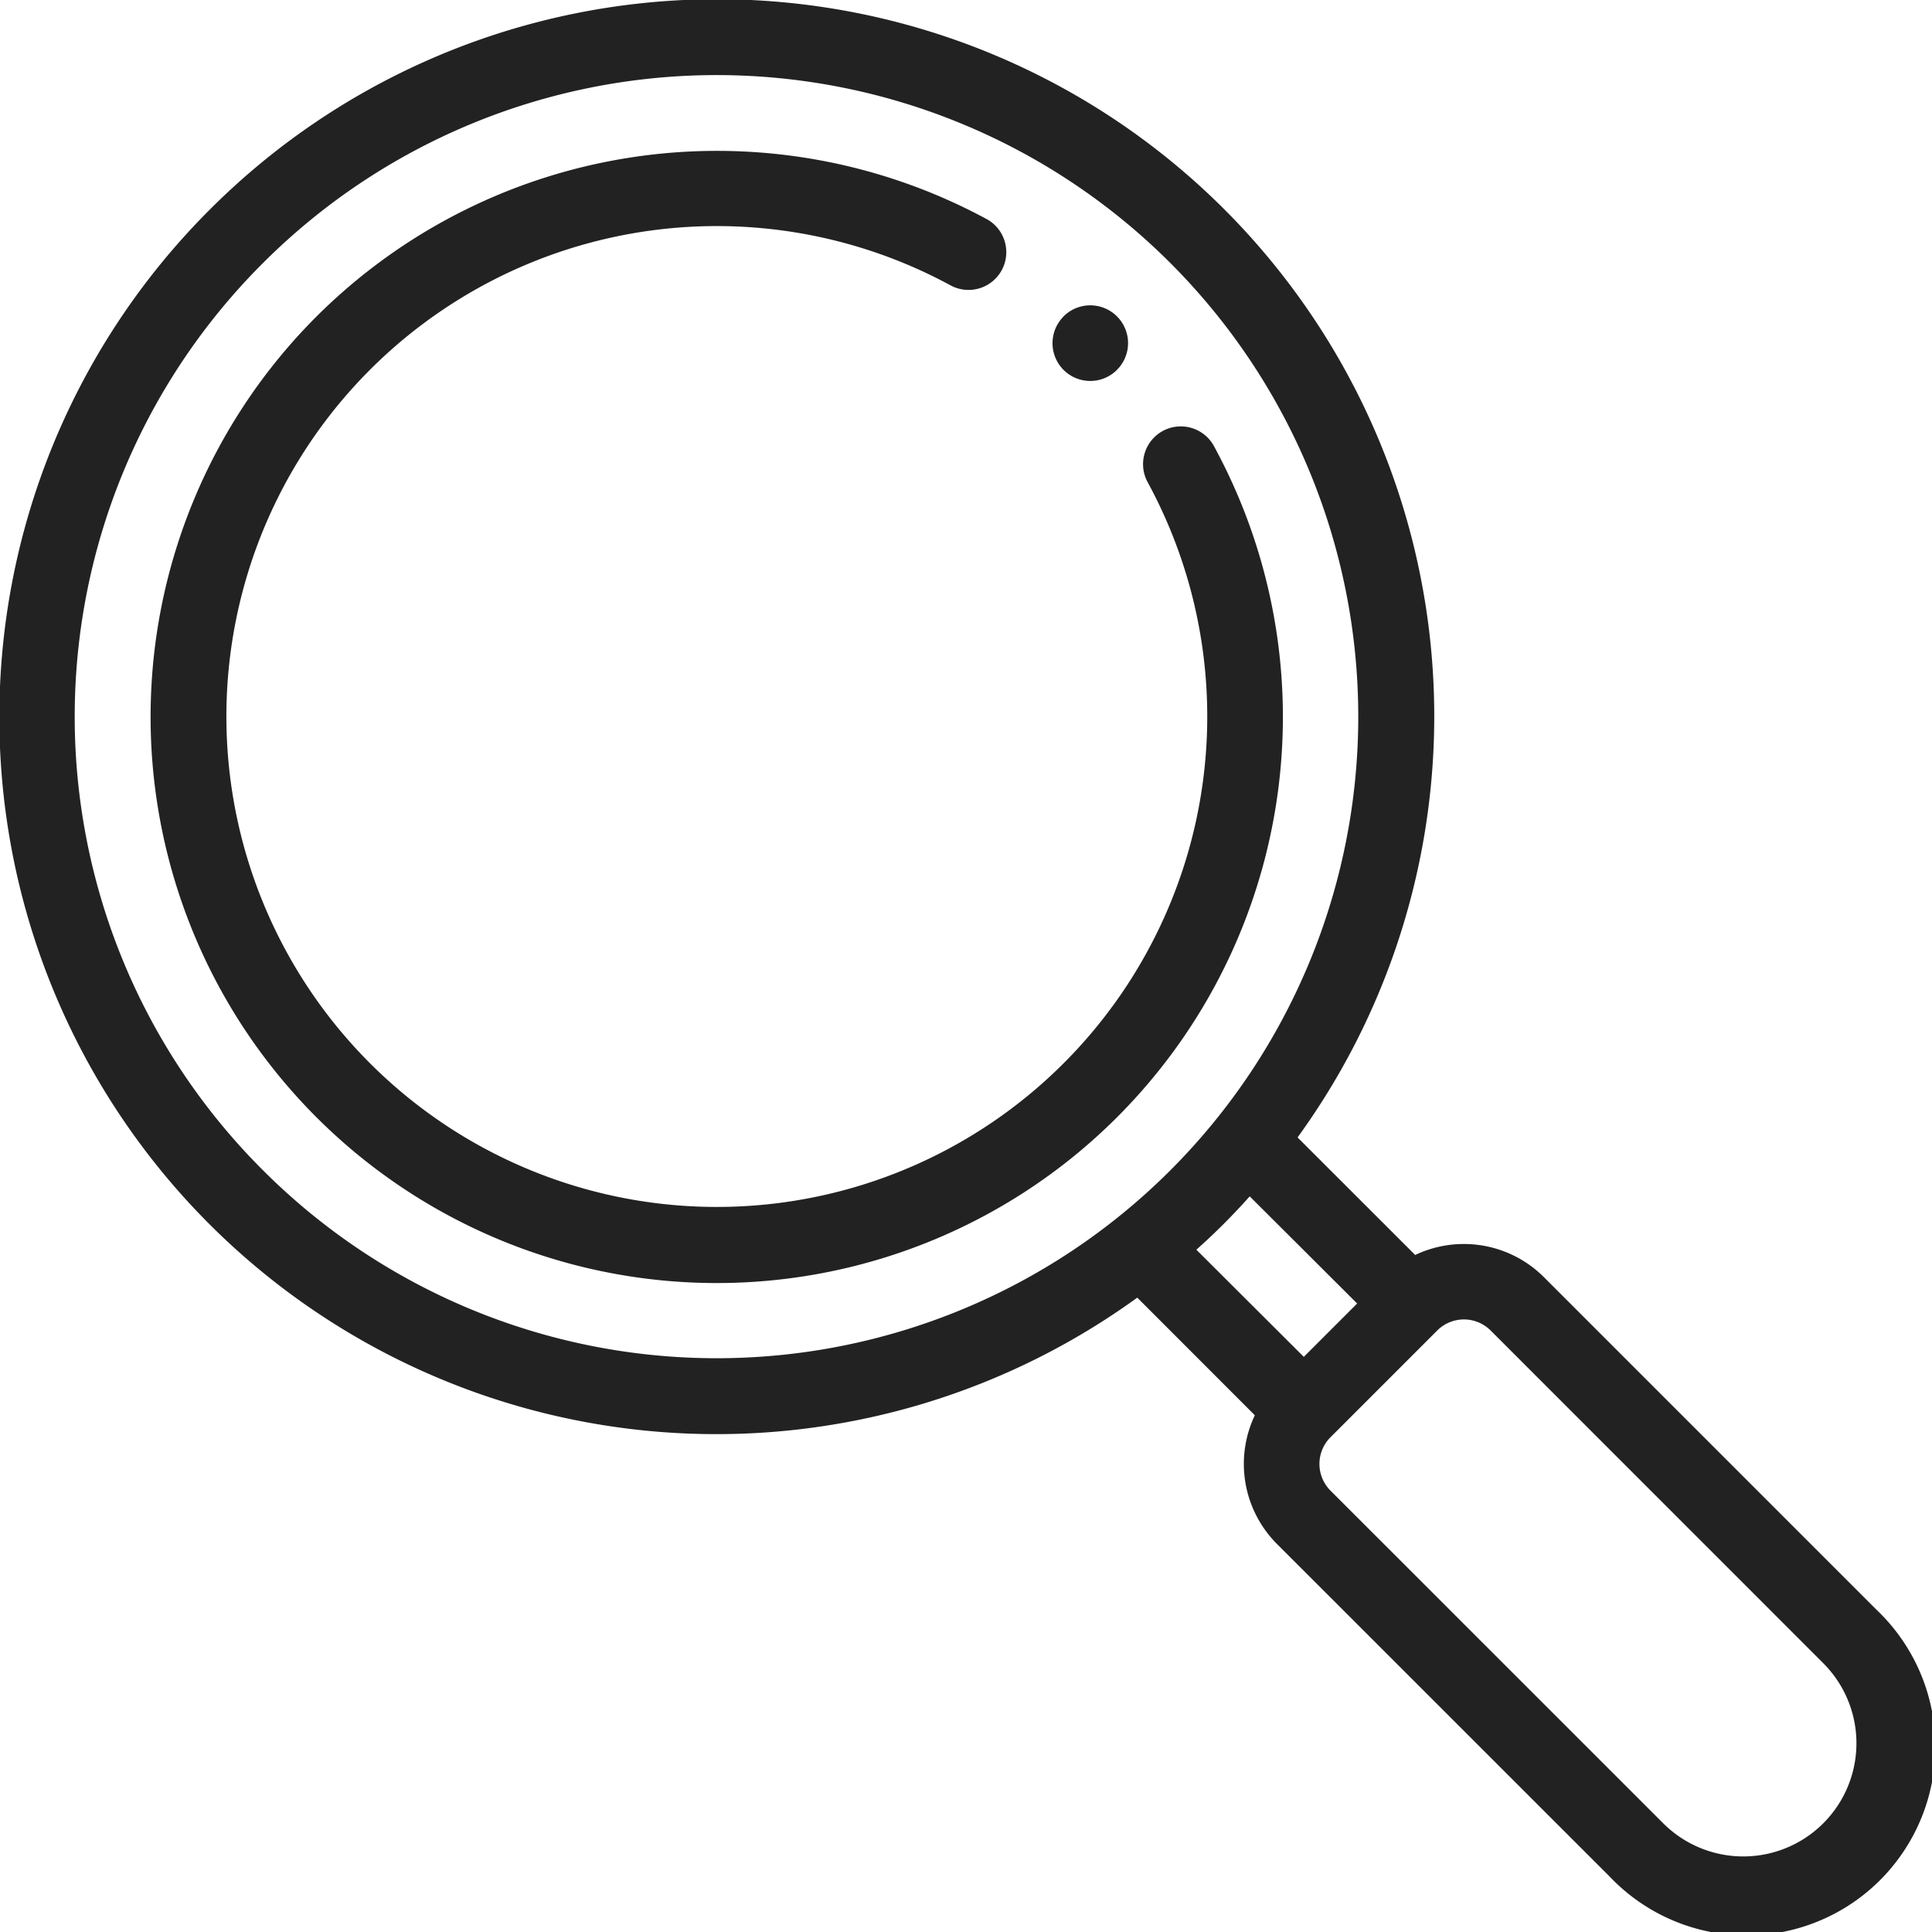
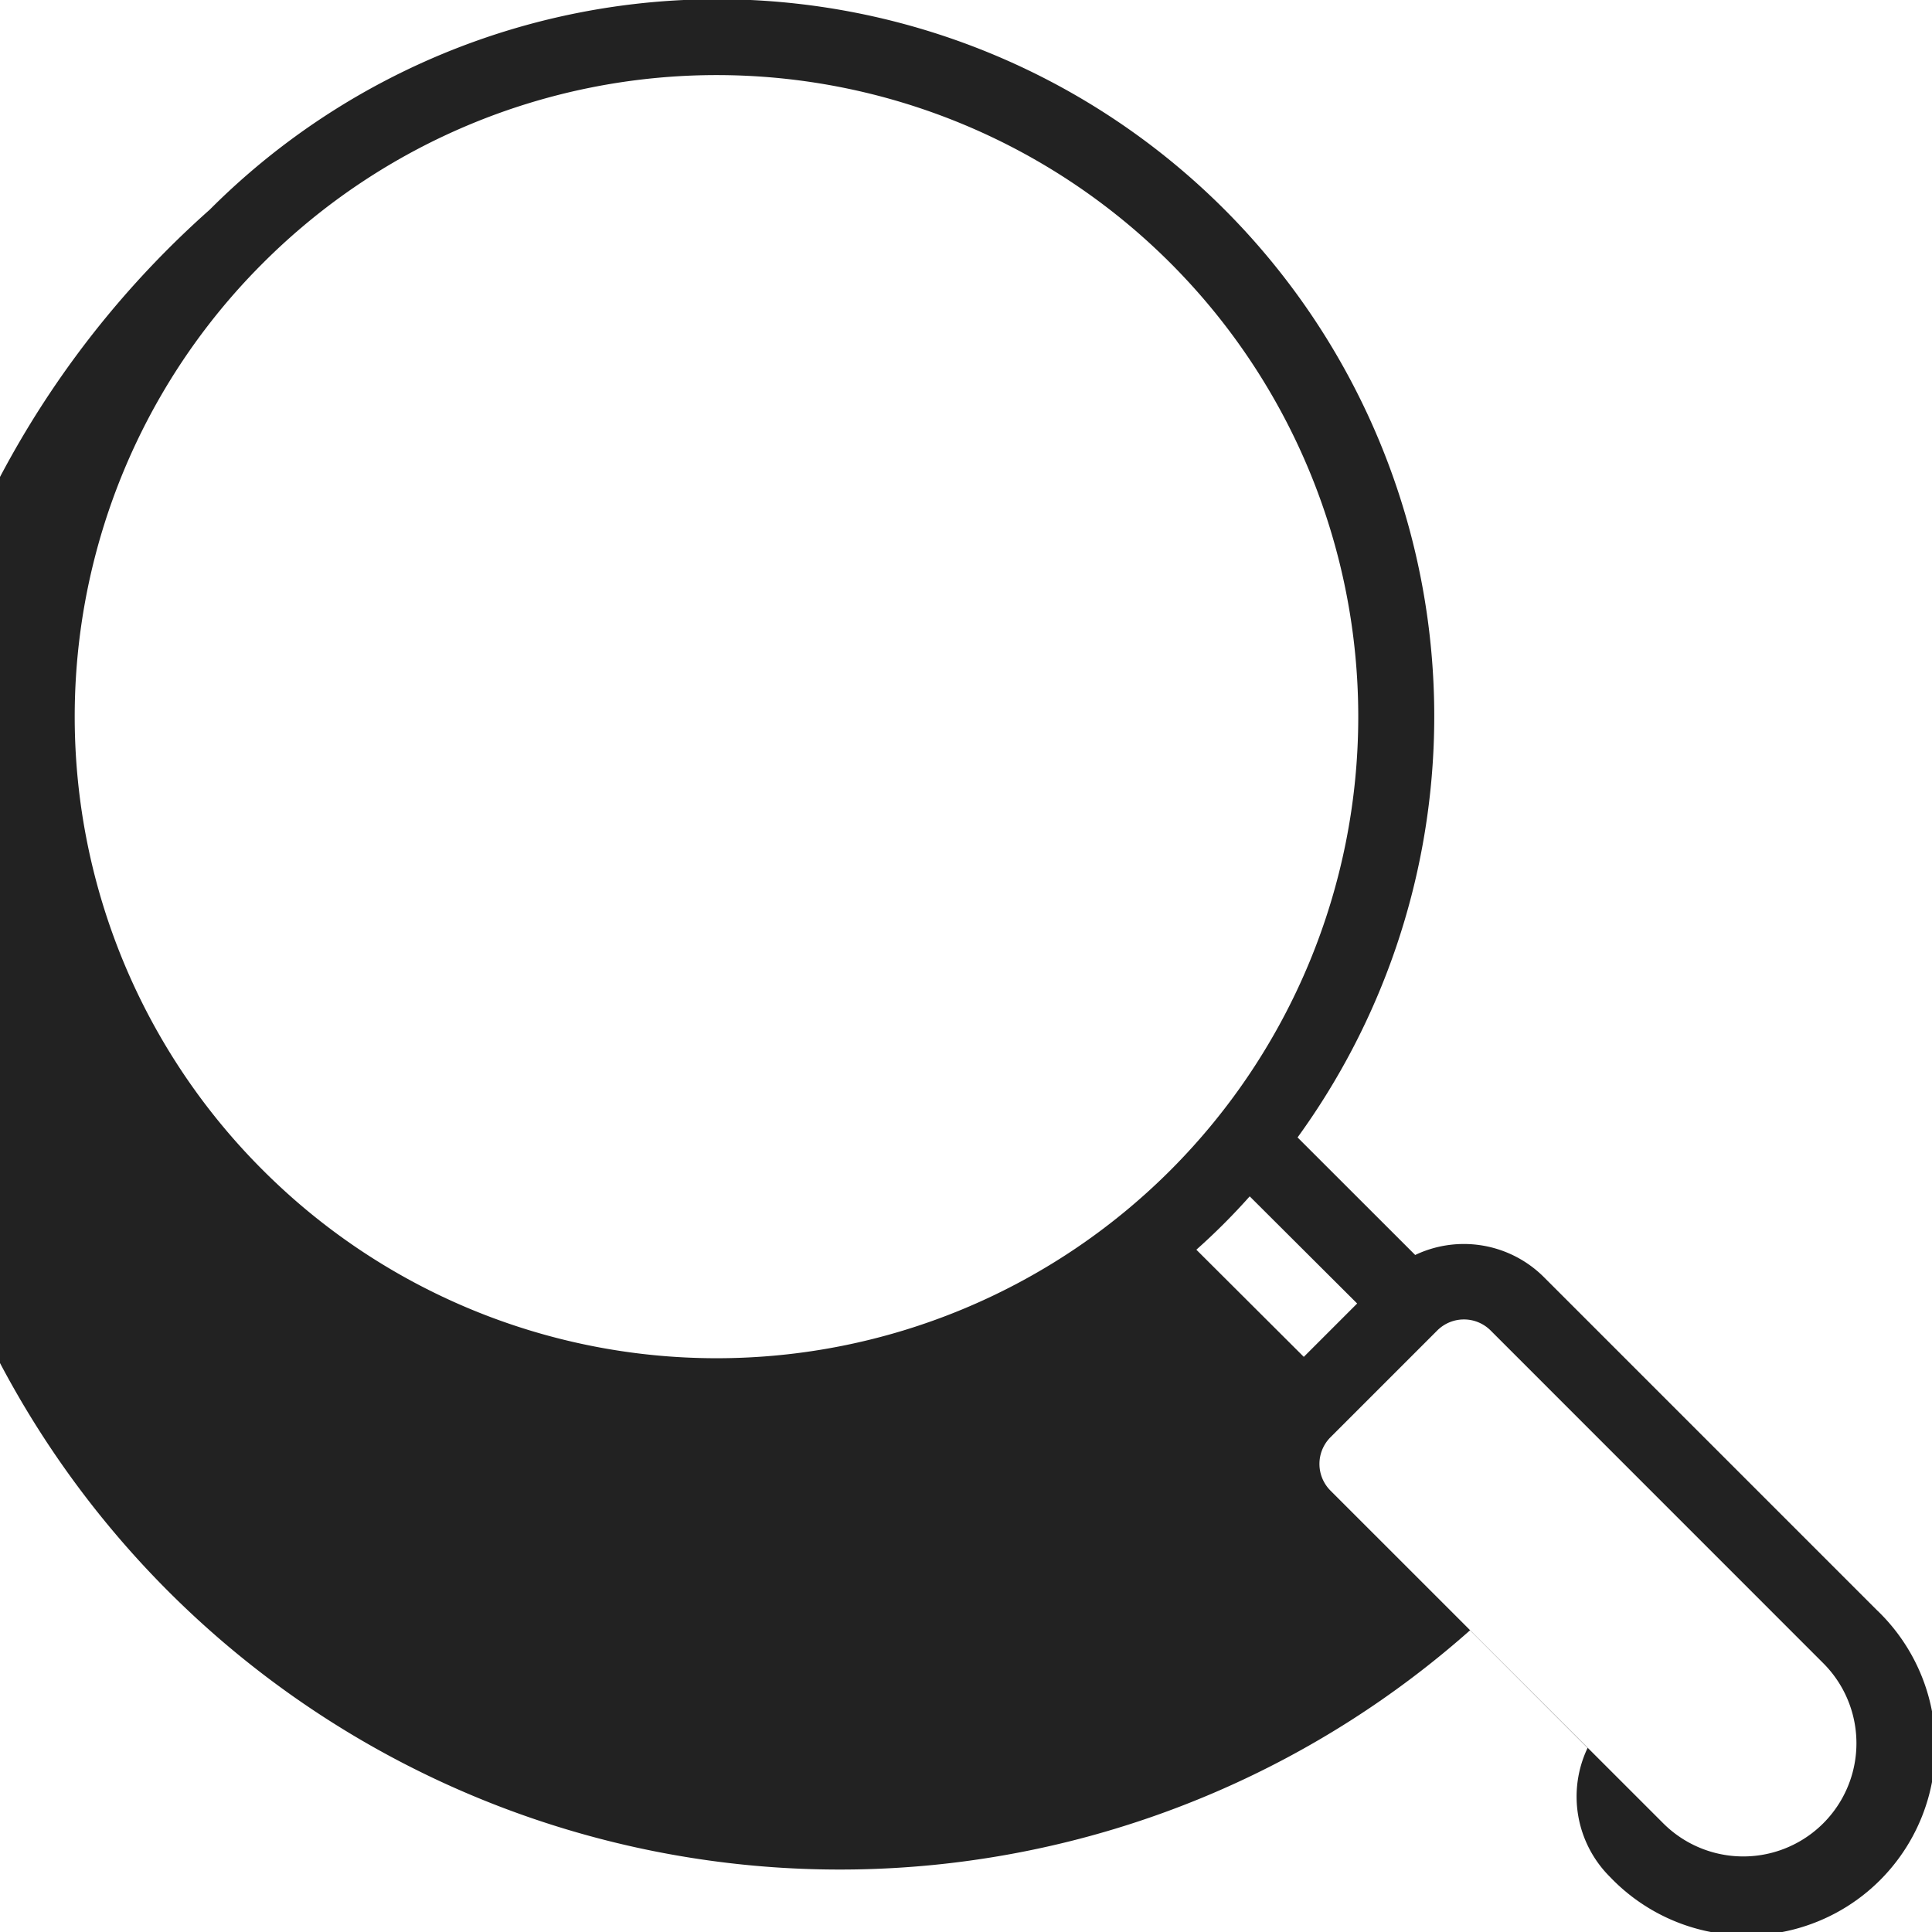
<svg xmlns="http://www.w3.org/2000/svg" width="26" height="26">
  <defs>
    <clipPath id="a">
      <path data-name="長方形 1933" fill="#222" d="M0 0h26v26H0z" />
    </clipPath>
  </defs>
  <g data-name="マスクグループ 34" clip-path="url(#a)">
    <g data-name="グループ 2650">
      <g data-name="グループ 2649">
-         <path data-name="パス 10353" d="M4.122 4.4a7.631 7.631 0 0 1 9.17-1.444.508.508 0 0 1-.493.888 6.6 6.6 0 1 0 2.645 2.644.508.508 0 0 1 .89-.49c.031.057.086.162.14.27A7.619 7.619 0 1 1 4.122 4.4z" fill="#222" />
-       </g>
+         </g>
    </g>
    <g data-name="グループ 2652">
      <g data-name="グループ 2651">
-         <path data-name="パス 10354" d="M2.822 2.822a9.65 9.65 0 0 1 14.64 12.485l1.583 1.582a1.524 1.524 0 0 1 1.734.3l4.477 4.477a2.54 2.54 0 1 1-3.591 3.591l-4.478-4.477a1.524 1.524 0 0 1-.3-1.734l-1.582-1.583A9.65 9.65 0 0 1 2.822 2.822zM17.905 20.06l4.478 4.477a1.523 1.523 0 0 0 2.154-2.154l-4.477-4.478a.508.508 0 0 0-.718 0l-1.437 1.437a.508.508 0 0 0 0 .718zm-.359-1.8l.718-.718-1.446-1.442a8.691 8.691 0 0 1-.718.718zM3.54 15.75a8.634 8.634 0 1 0 0-12.211 8.621 8.621 0 0 0 0 12.211z" fill="#222" />
+         <path data-name="パス 10354" d="M2.822 2.822a9.65 9.65 0 0 1 14.64 12.485l1.583 1.582a1.524 1.524 0 0 1 1.734.3l4.477 4.477a2.54 2.54 0 1 1-3.591 3.591a1.524 1.524 0 0 1-.3-1.734l-1.582-1.583A9.65 9.65 0 0 1 2.822 2.822zM17.905 20.06l4.478 4.477a1.523 1.523 0 0 0 2.154-2.154l-4.477-4.478a.508.508 0 0 0-.718 0l-1.437 1.437a.508.508 0 0 0 0 .718zm-.359-1.8l.718-.718-1.446-1.442a8.691 8.691 0 0 1-.718.718zM3.54 15.75a8.634 8.634 0 1 0 0-12.211 8.621 8.621 0 0 0 0 12.211z" fill="#222" />
      </g>
    </g>
    <g data-name="グループ 2654">
      <g data-name="グループ 2653">
-         <path data-name="パス 10355" d="M14.301 4.271l.012-.013a.508.508 0 0 1 .719.719l-.013.013a.508.508 0 0 1-.718-.718z" fill="#222" />
-       </g>
+         </g>
    </g>
  </g>
</svg>